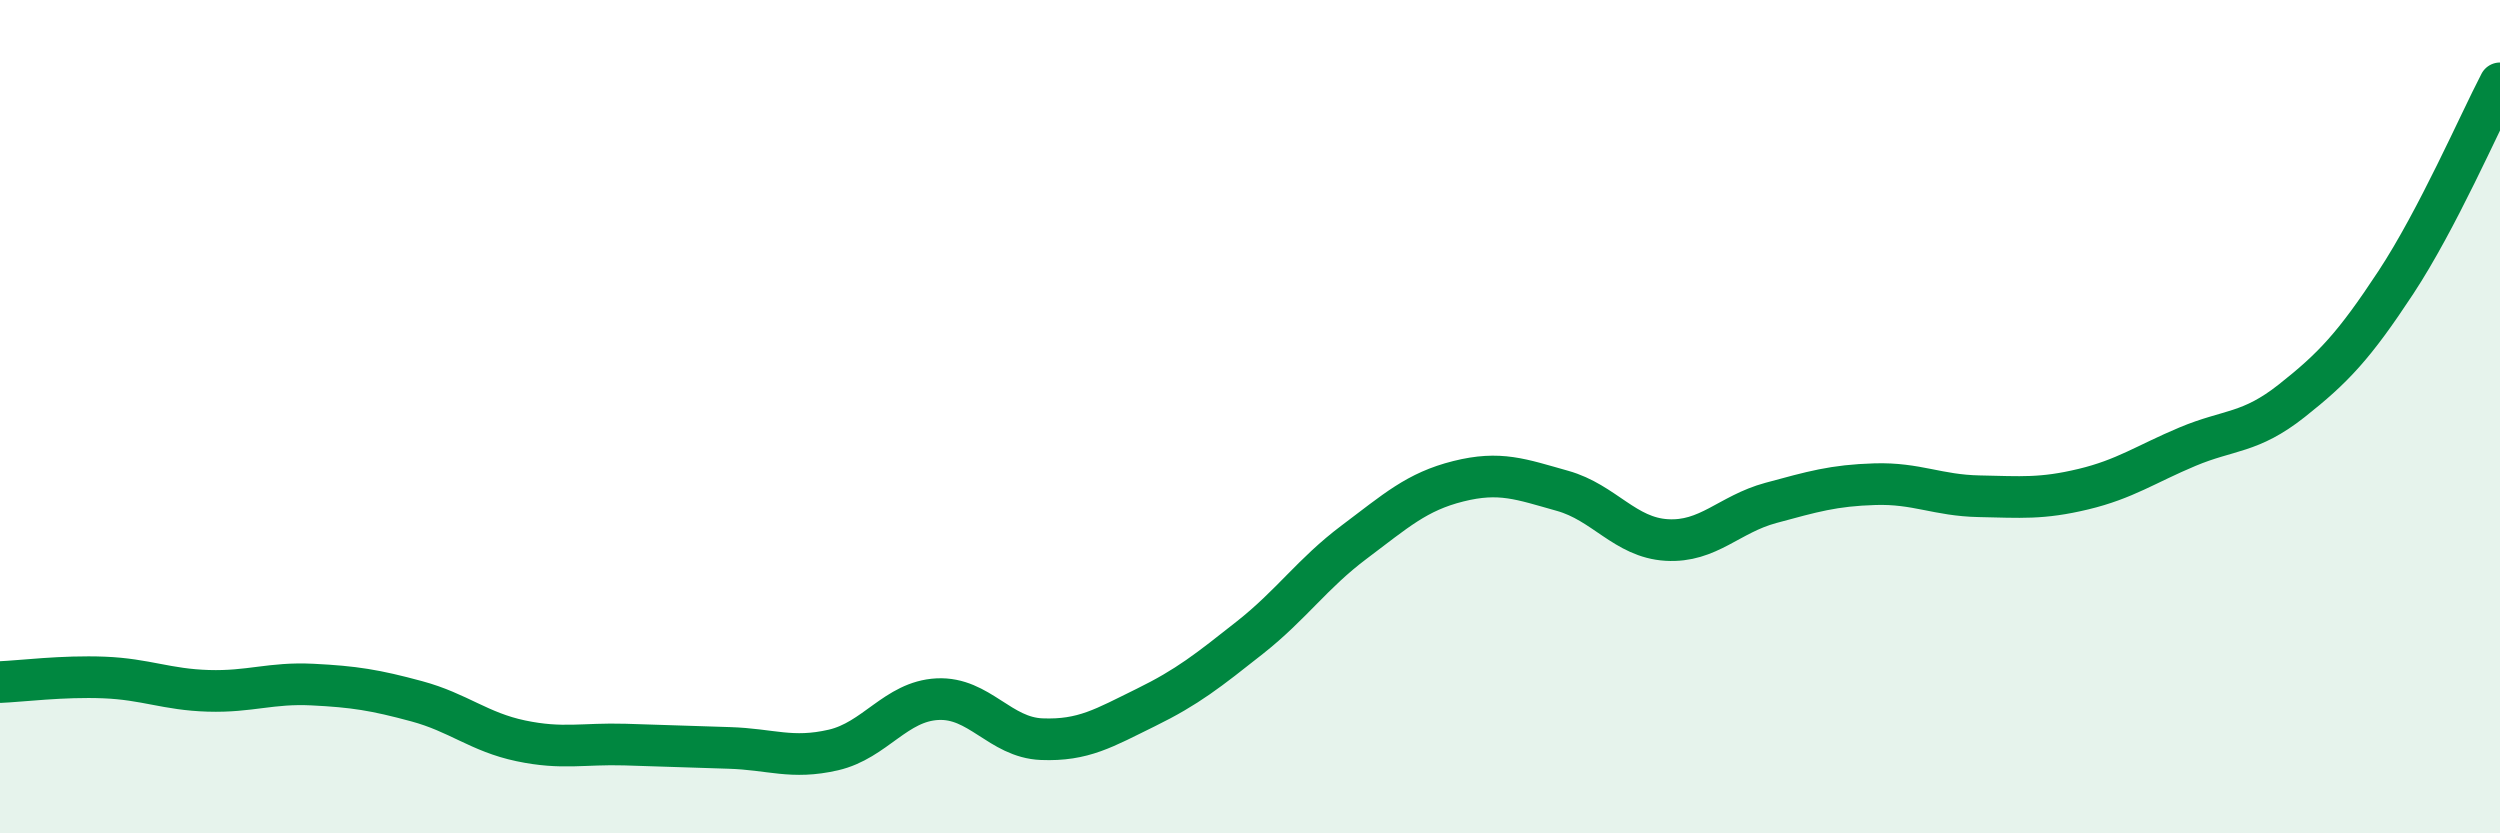
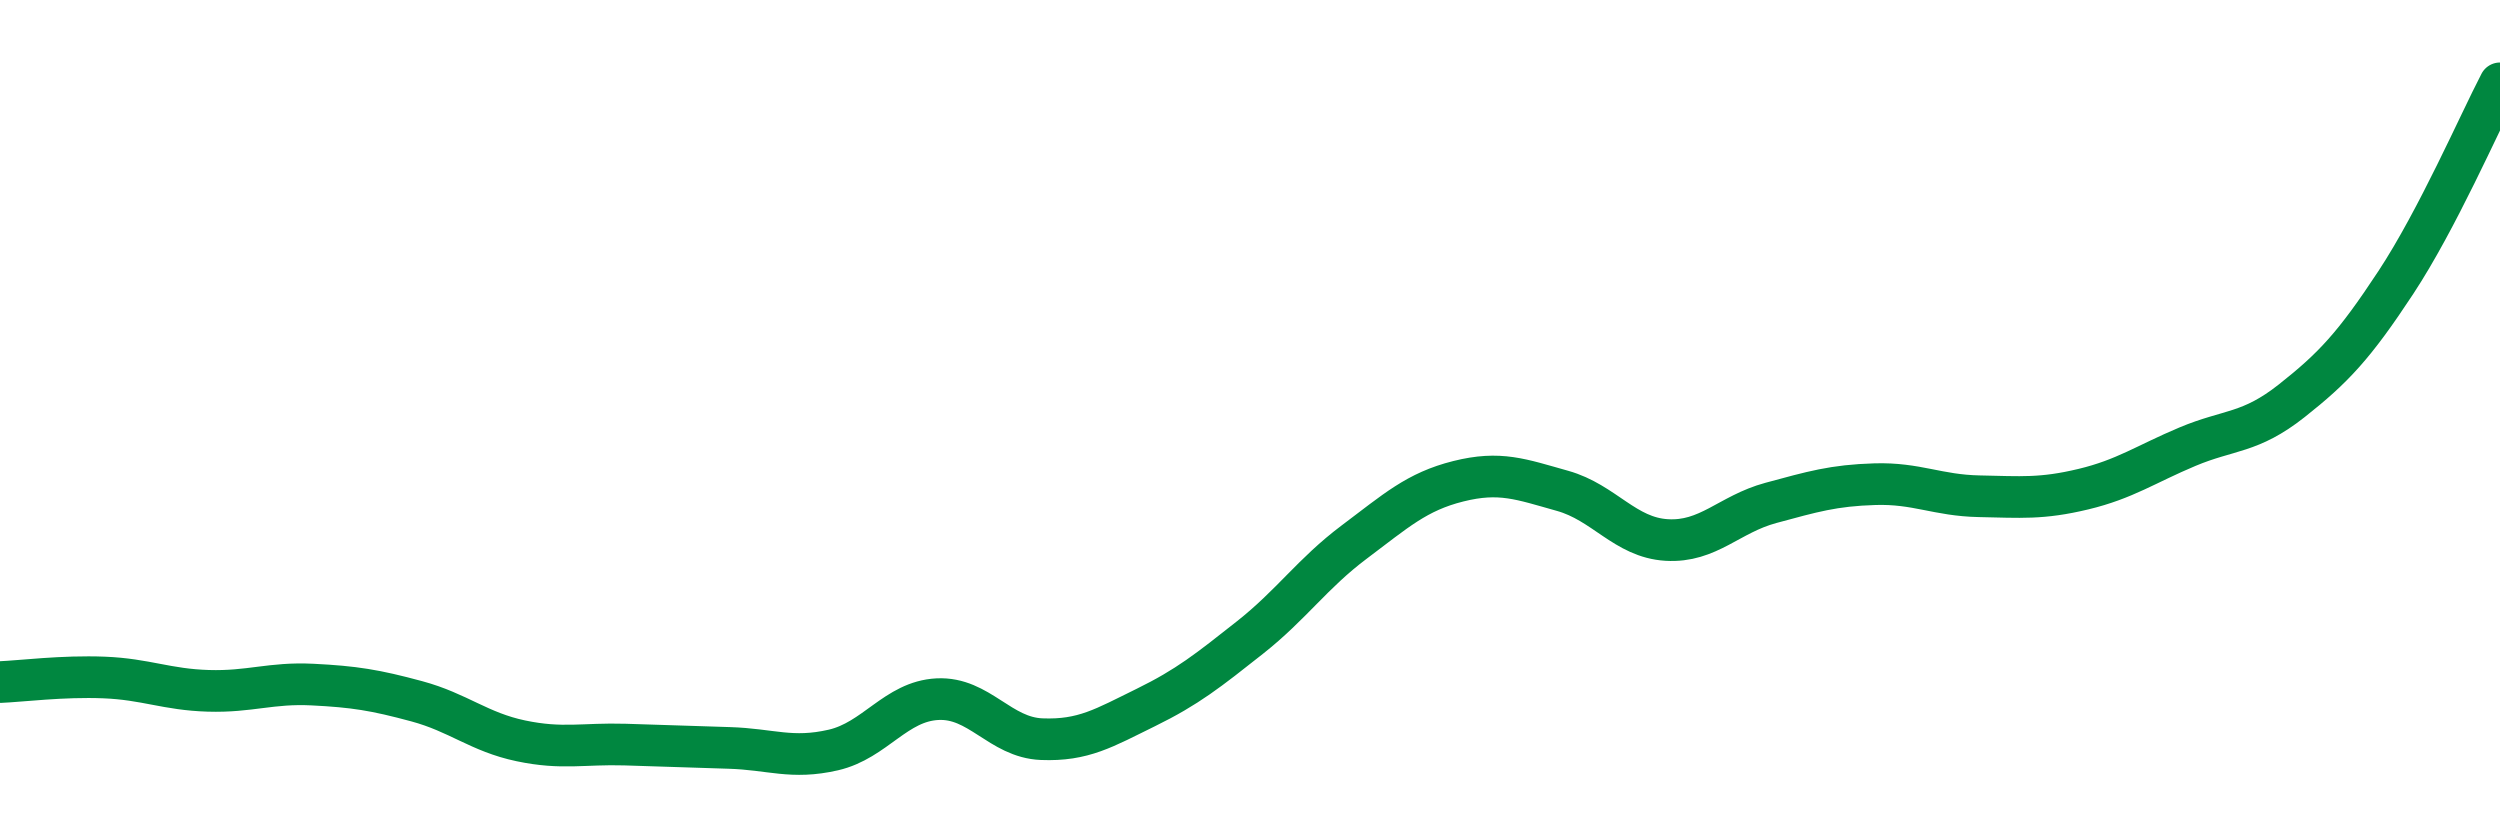
<svg xmlns="http://www.w3.org/2000/svg" width="60" height="20" viewBox="0 0 60 20">
-   <path d="M 0,16.37 C 0.5,16.35 1.5,16.22 2.5,16.26 C 3.5,16.3 4,16.55 5,16.58 C 6,16.61 6.5,16.38 7.5,16.43 C 8.5,16.48 9,16.56 10,16.83 C 11,17.1 11.5,17.57 12.5,17.78 C 13.5,17.99 14,17.84 15,17.87 C 16,17.9 16.5,17.92 17.5,17.95 C 18.5,17.98 19,18.23 20,18 C 21,17.77 21.5,16.83 22.5,16.78 C 23.5,16.73 24,17.7 25,17.74 C 26,17.78 26.5,17.47 27.5,16.98 C 28.5,16.49 29,16.09 30,15.3 C 31,14.51 31.5,13.76 32.5,13.01 C 33.5,12.26 34,11.8 35,11.55 C 36,11.3 36.5,11.5 37.5,11.78 C 38.5,12.06 39,12.9 40,12.96 C 41,13.02 41.5,12.34 42.5,12.07 C 43.5,11.8 44,11.65 45,11.62 C 46,11.59 46.5,11.89 47.5,11.91 C 48.5,11.93 49,11.98 50,11.74 C 51,11.5 51.5,11.14 52.5,10.72 C 53.5,10.3 54,10.41 55,9.62 C 56,8.83 56.5,8.3 57.5,6.78 C 58.5,5.26 59.5,2.96 60,2L60 20L0 20Z" fill="#008740" opacity="0.1" stroke-linecap="round" stroke-linejoin="round" />
  <path d="M 0,16.37 C 0.5,16.35 1.5,16.22 2.5,16.26 C 3.5,16.3 4,16.55 5,16.58 C 6,16.61 6.5,16.38 7.5,16.43 C 8.5,16.48 9,16.56 10,16.83 C 11,17.1 11.5,17.57 12.5,17.78 C 13.5,17.99 14,17.84 15,17.87 C 16,17.9 16.5,17.92 17.5,17.95 C 18.5,17.98 19,18.23 20,18 C 21,17.77 21.5,16.83 22.5,16.78 C 23.5,16.73 24,17.7 25,17.74 C 26,17.78 26.5,17.47 27.5,16.98 C 28.5,16.49 29,16.09 30,15.3 C 31,14.51 31.5,13.76 32.5,13.01 C 33.5,12.26 34,11.8 35,11.55 C 36,11.3 36.5,11.5 37.5,11.78 C 38.5,12.06 39,12.9 40,12.96 C 41,13.02 41.5,12.34 42.5,12.07 C 43.5,11.8 44,11.65 45,11.62 C 46,11.59 46.5,11.89 47.5,11.91 C 48.5,11.93 49,11.98 50,11.74 C 51,11.5 51.5,11.14 52.5,10.72 C 53.5,10.3 54,10.41 55,9.62 C 56,8.83 56.5,8.3 57.5,6.78 C 58.5,5.26 59.5,2.96 60,2" stroke="#008740" stroke-width="1" fill="none" stroke-linecap="round" stroke-linejoin="round" />
</svg>